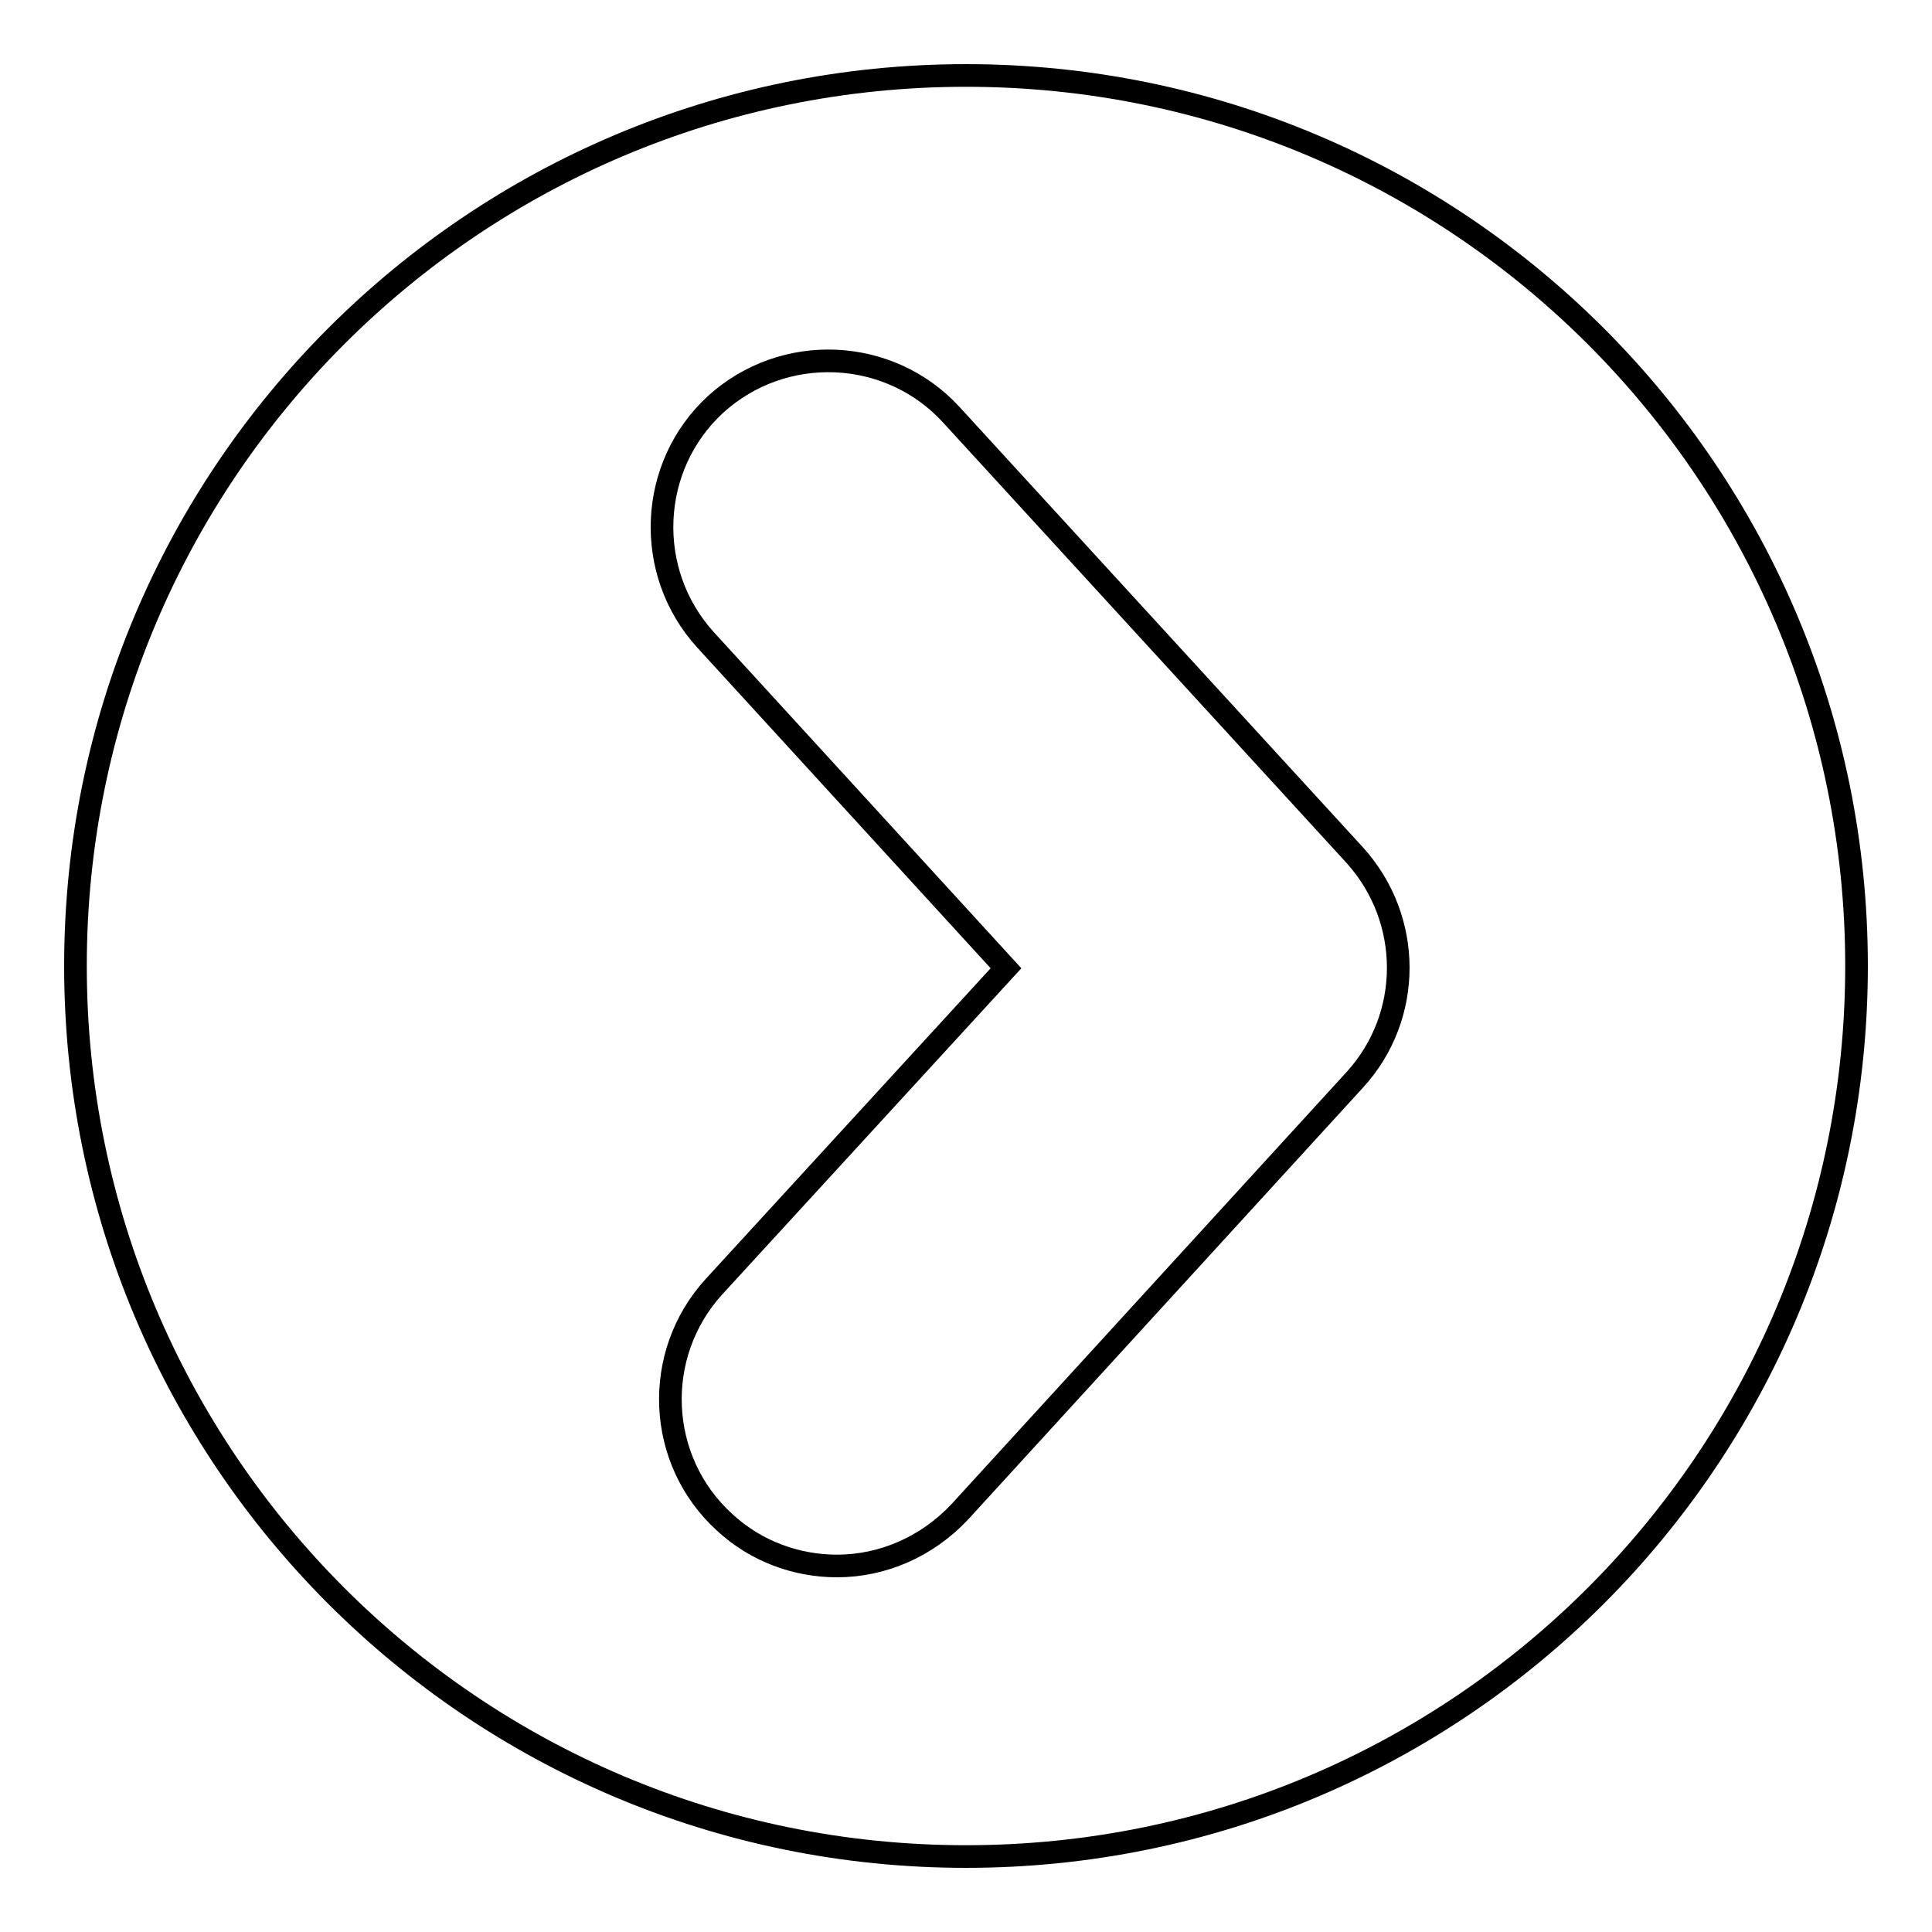
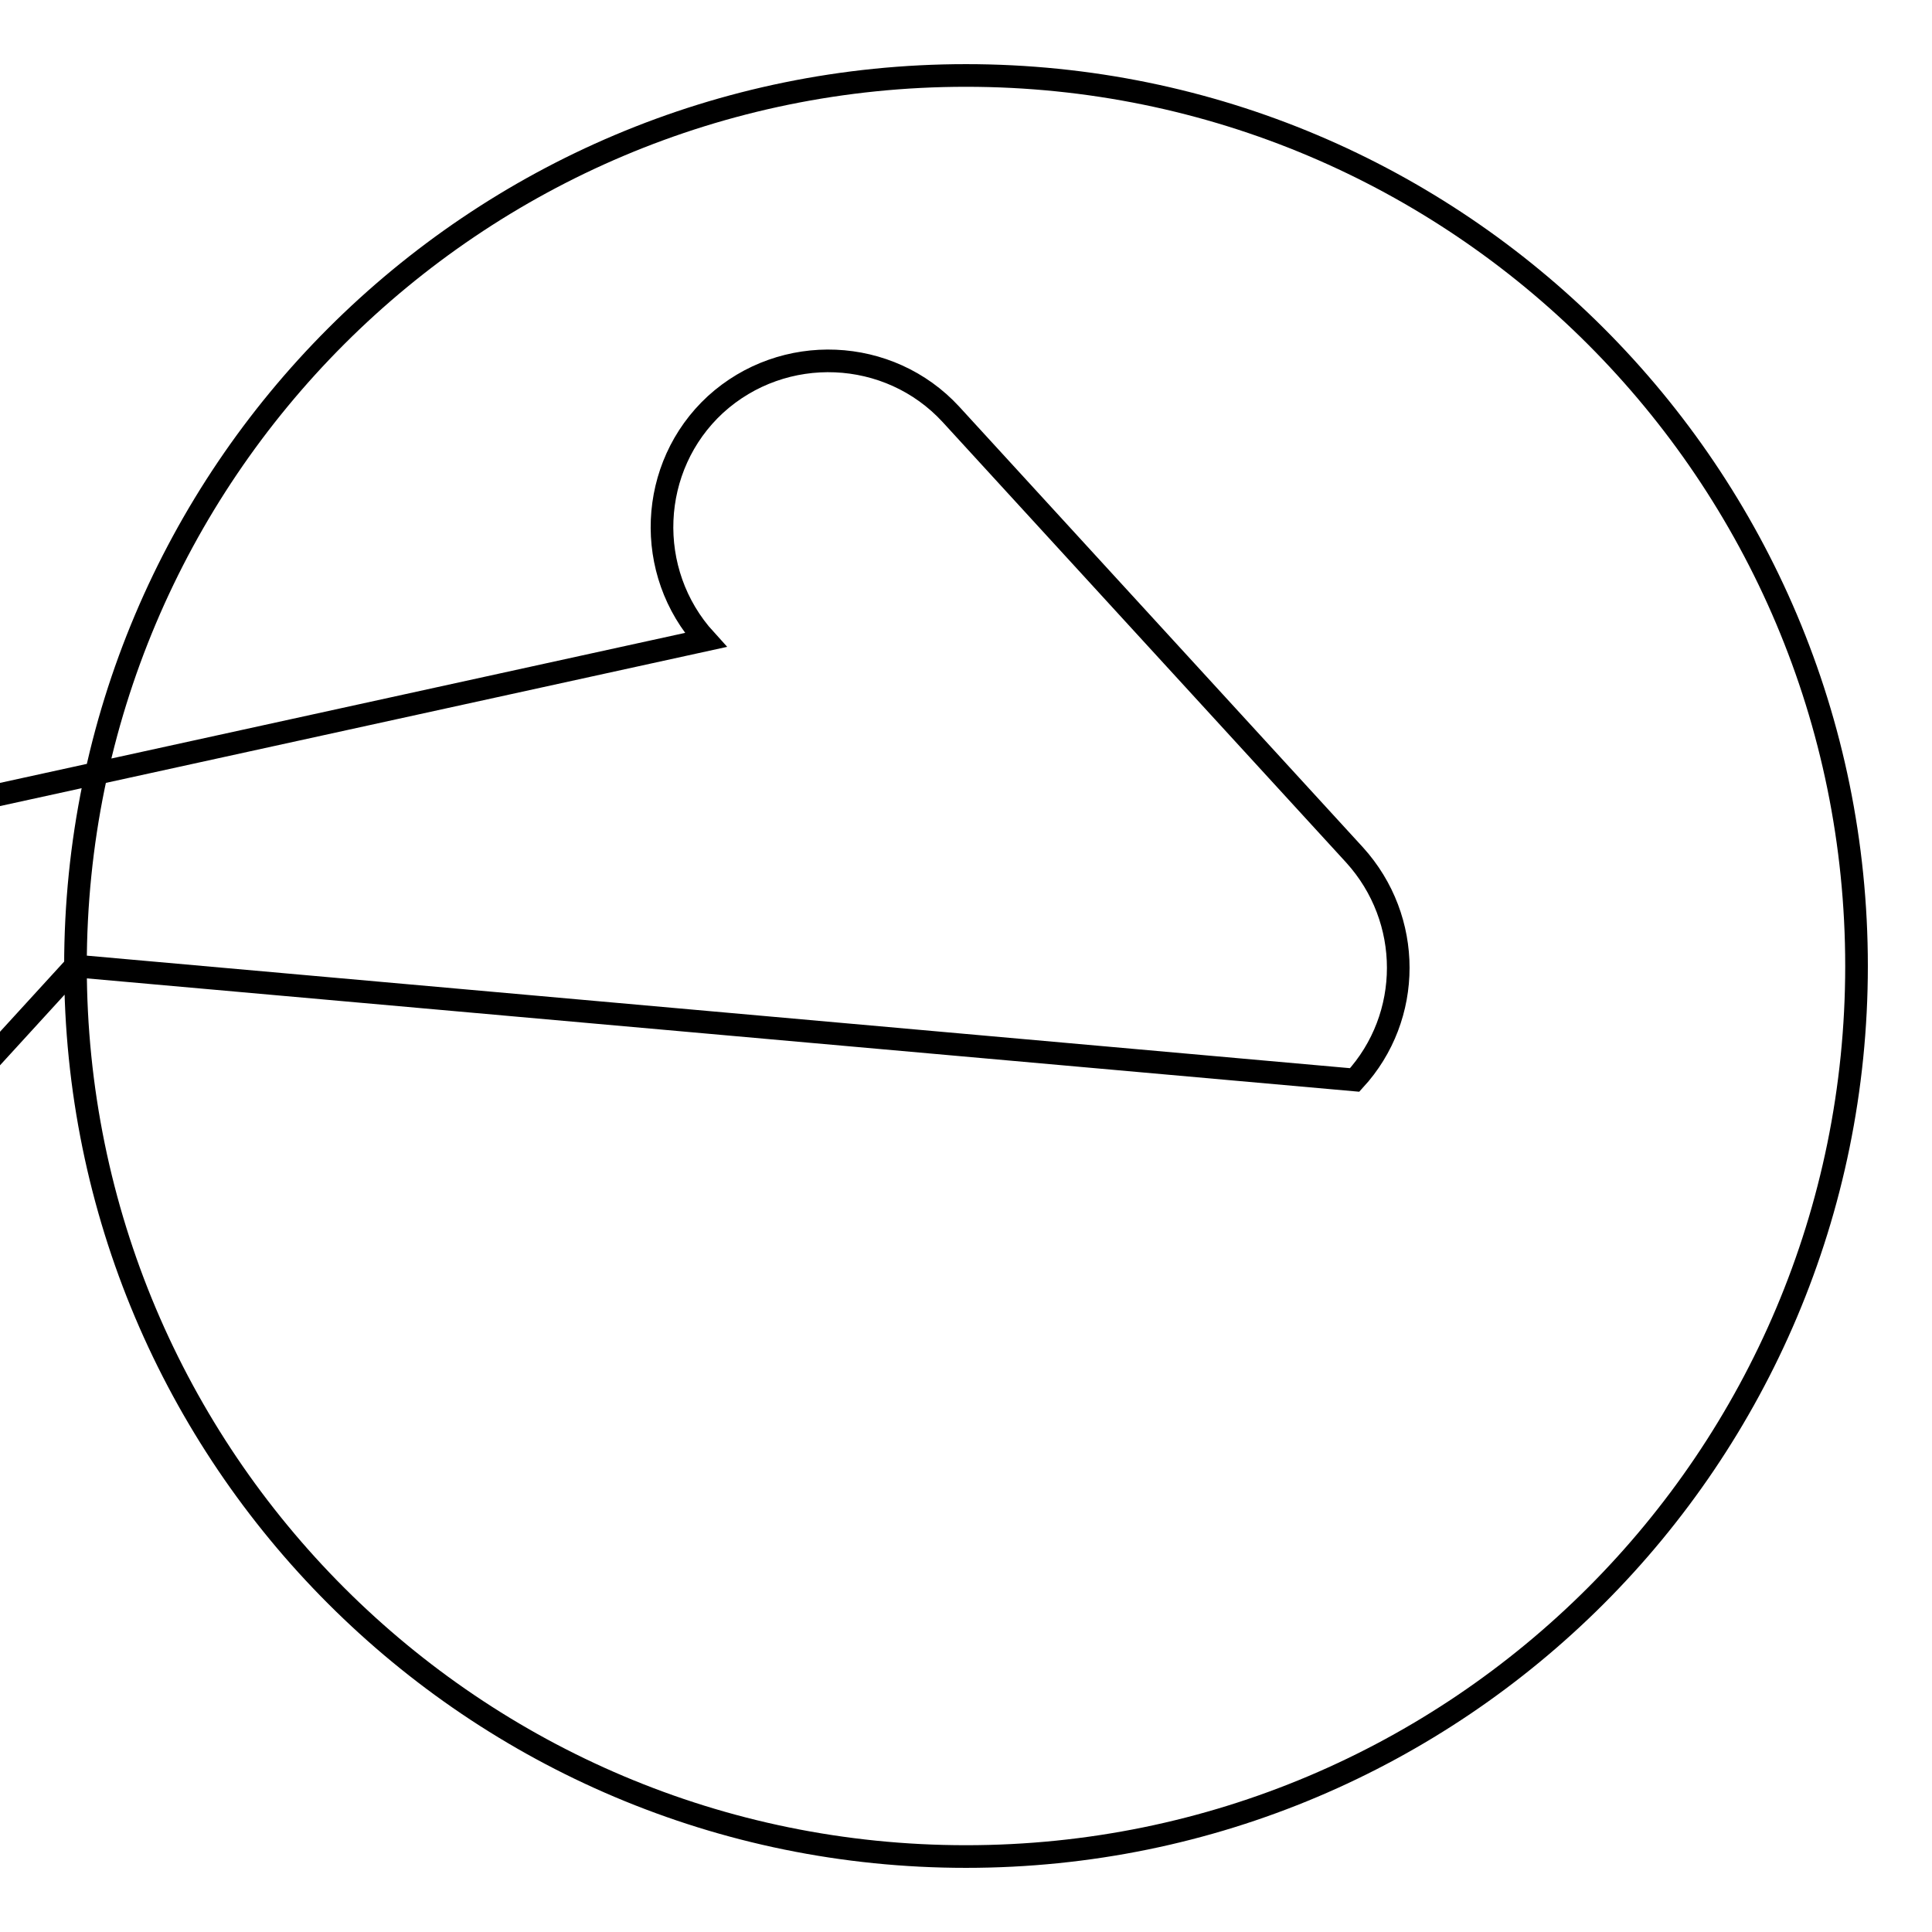
<svg xmlns="http://www.w3.org/2000/svg" version="1.1" x="0px" y="0px" viewBox="0 0 256 256" enable-background="new 0 0 256 256" xml:space="preserve">
  <g>
    <g>
      <g>
-         <path stroke-width="3" fill-opacity="0" stroke="#000000" d="M10,128c0,65.2,52.8,118,118,118c65.2,0,118-52.8,118-118c0-65.2-52.8-118-118-118C62.8,10,10,62.8,10,128z M179.5,143.1l-52.3,57.2c-4.4,4.7-10.3,7.2-16.3,7.2c-5.3,0-10.7-1.9-14.9-5.8c-9-8.2-9.6-22.2-1.4-31.2l38.7-42.2L93.5,84.8c-8.2-9-7.6-23,1.3-31.2c9-8.2,23-7.6,31.2,1.3l53.5,58.4C187.2,121.8,187.2,134.7,179.5,143.1z" />
+         <path stroke-width="3" fill-opacity="0" stroke="#000000" d="M10,128c0,65.2,52.8,118,118,118c65.2,0,118-52.8,118-118c0-65.2-52.8-118-118-118C62.8,10,10,62.8,10,128z l-52.3,57.2c-4.4,4.7-10.3,7.2-16.3,7.2c-5.3,0-10.7-1.9-14.9-5.8c-9-8.2-9.6-22.2-1.4-31.2l38.7-42.2L93.5,84.8c-8.2-9-7.6-23,1.3-31.2c9-8.2,23-7.6,31.2,1.3l53.5,58.4C187.2,121.8,187.2,134.7,179.5,143.1z" />
      </g>
      <g />
      <g />
      <g />
      <g />
      <g />
      <g />
      <g />
      <g />
      <g />
      <g />
      <g />
      <g />
      <g />
      <g />
      <g />
    </g>
  </g>
</svg>